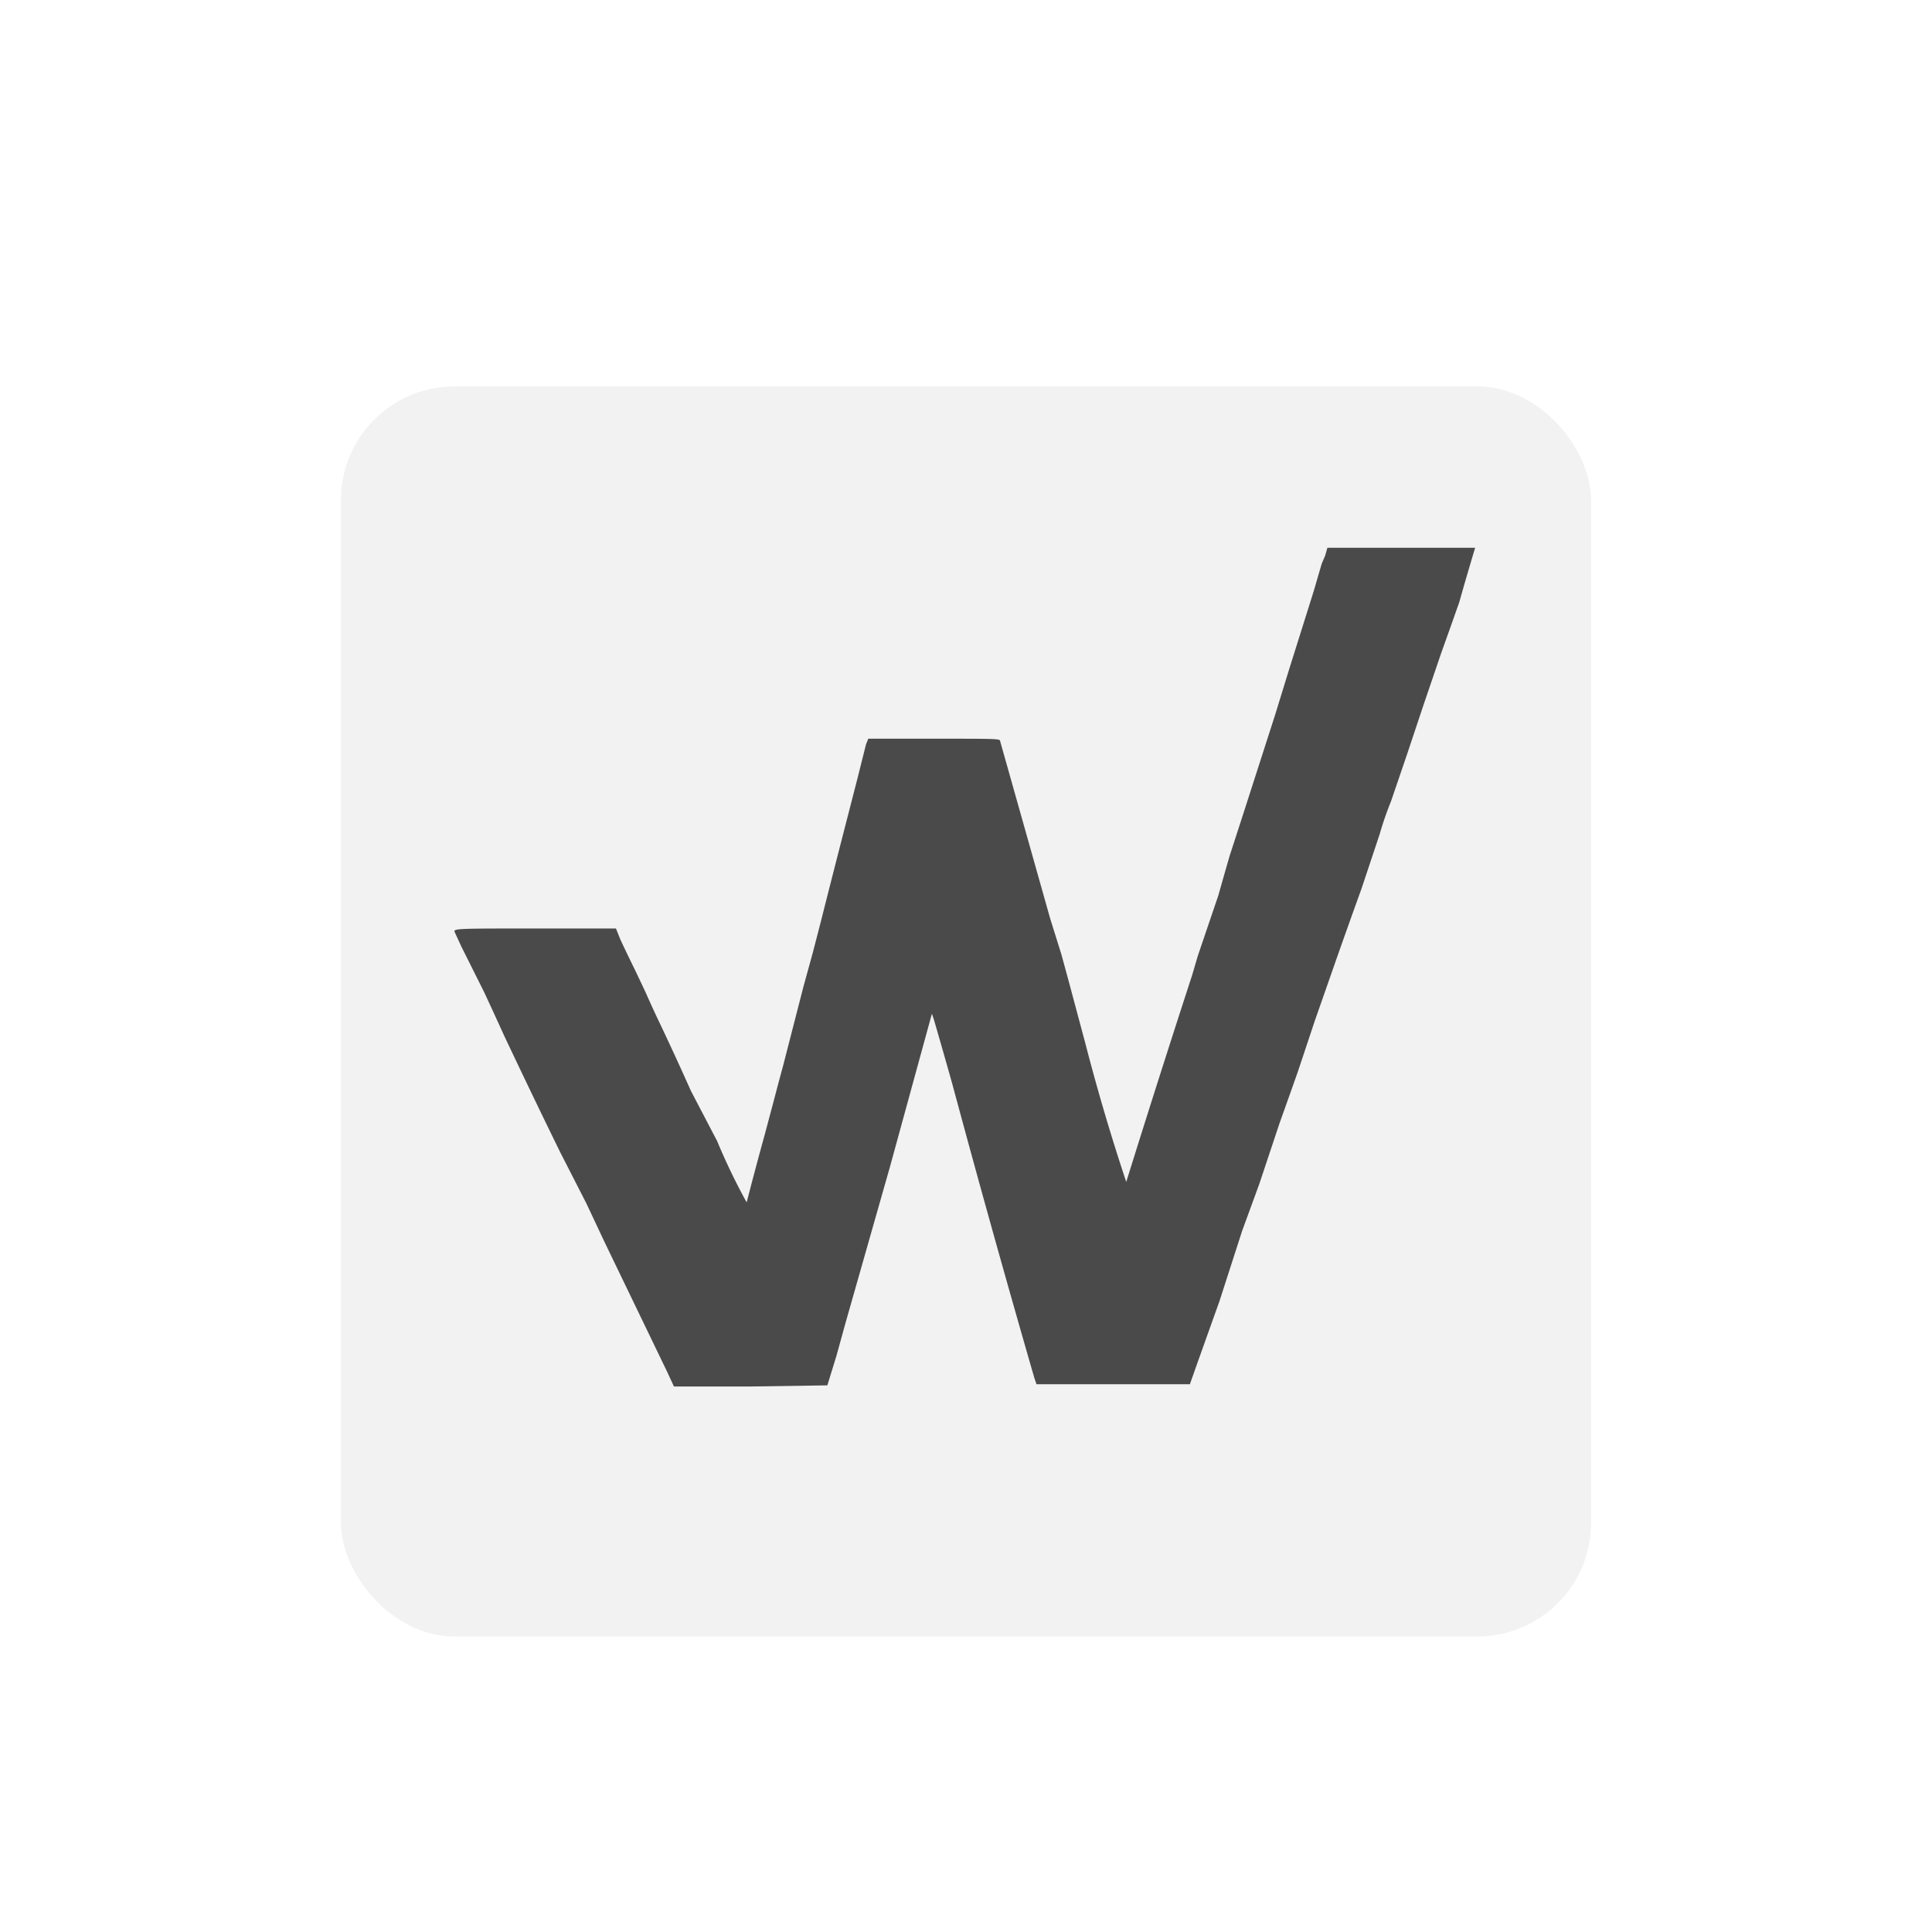
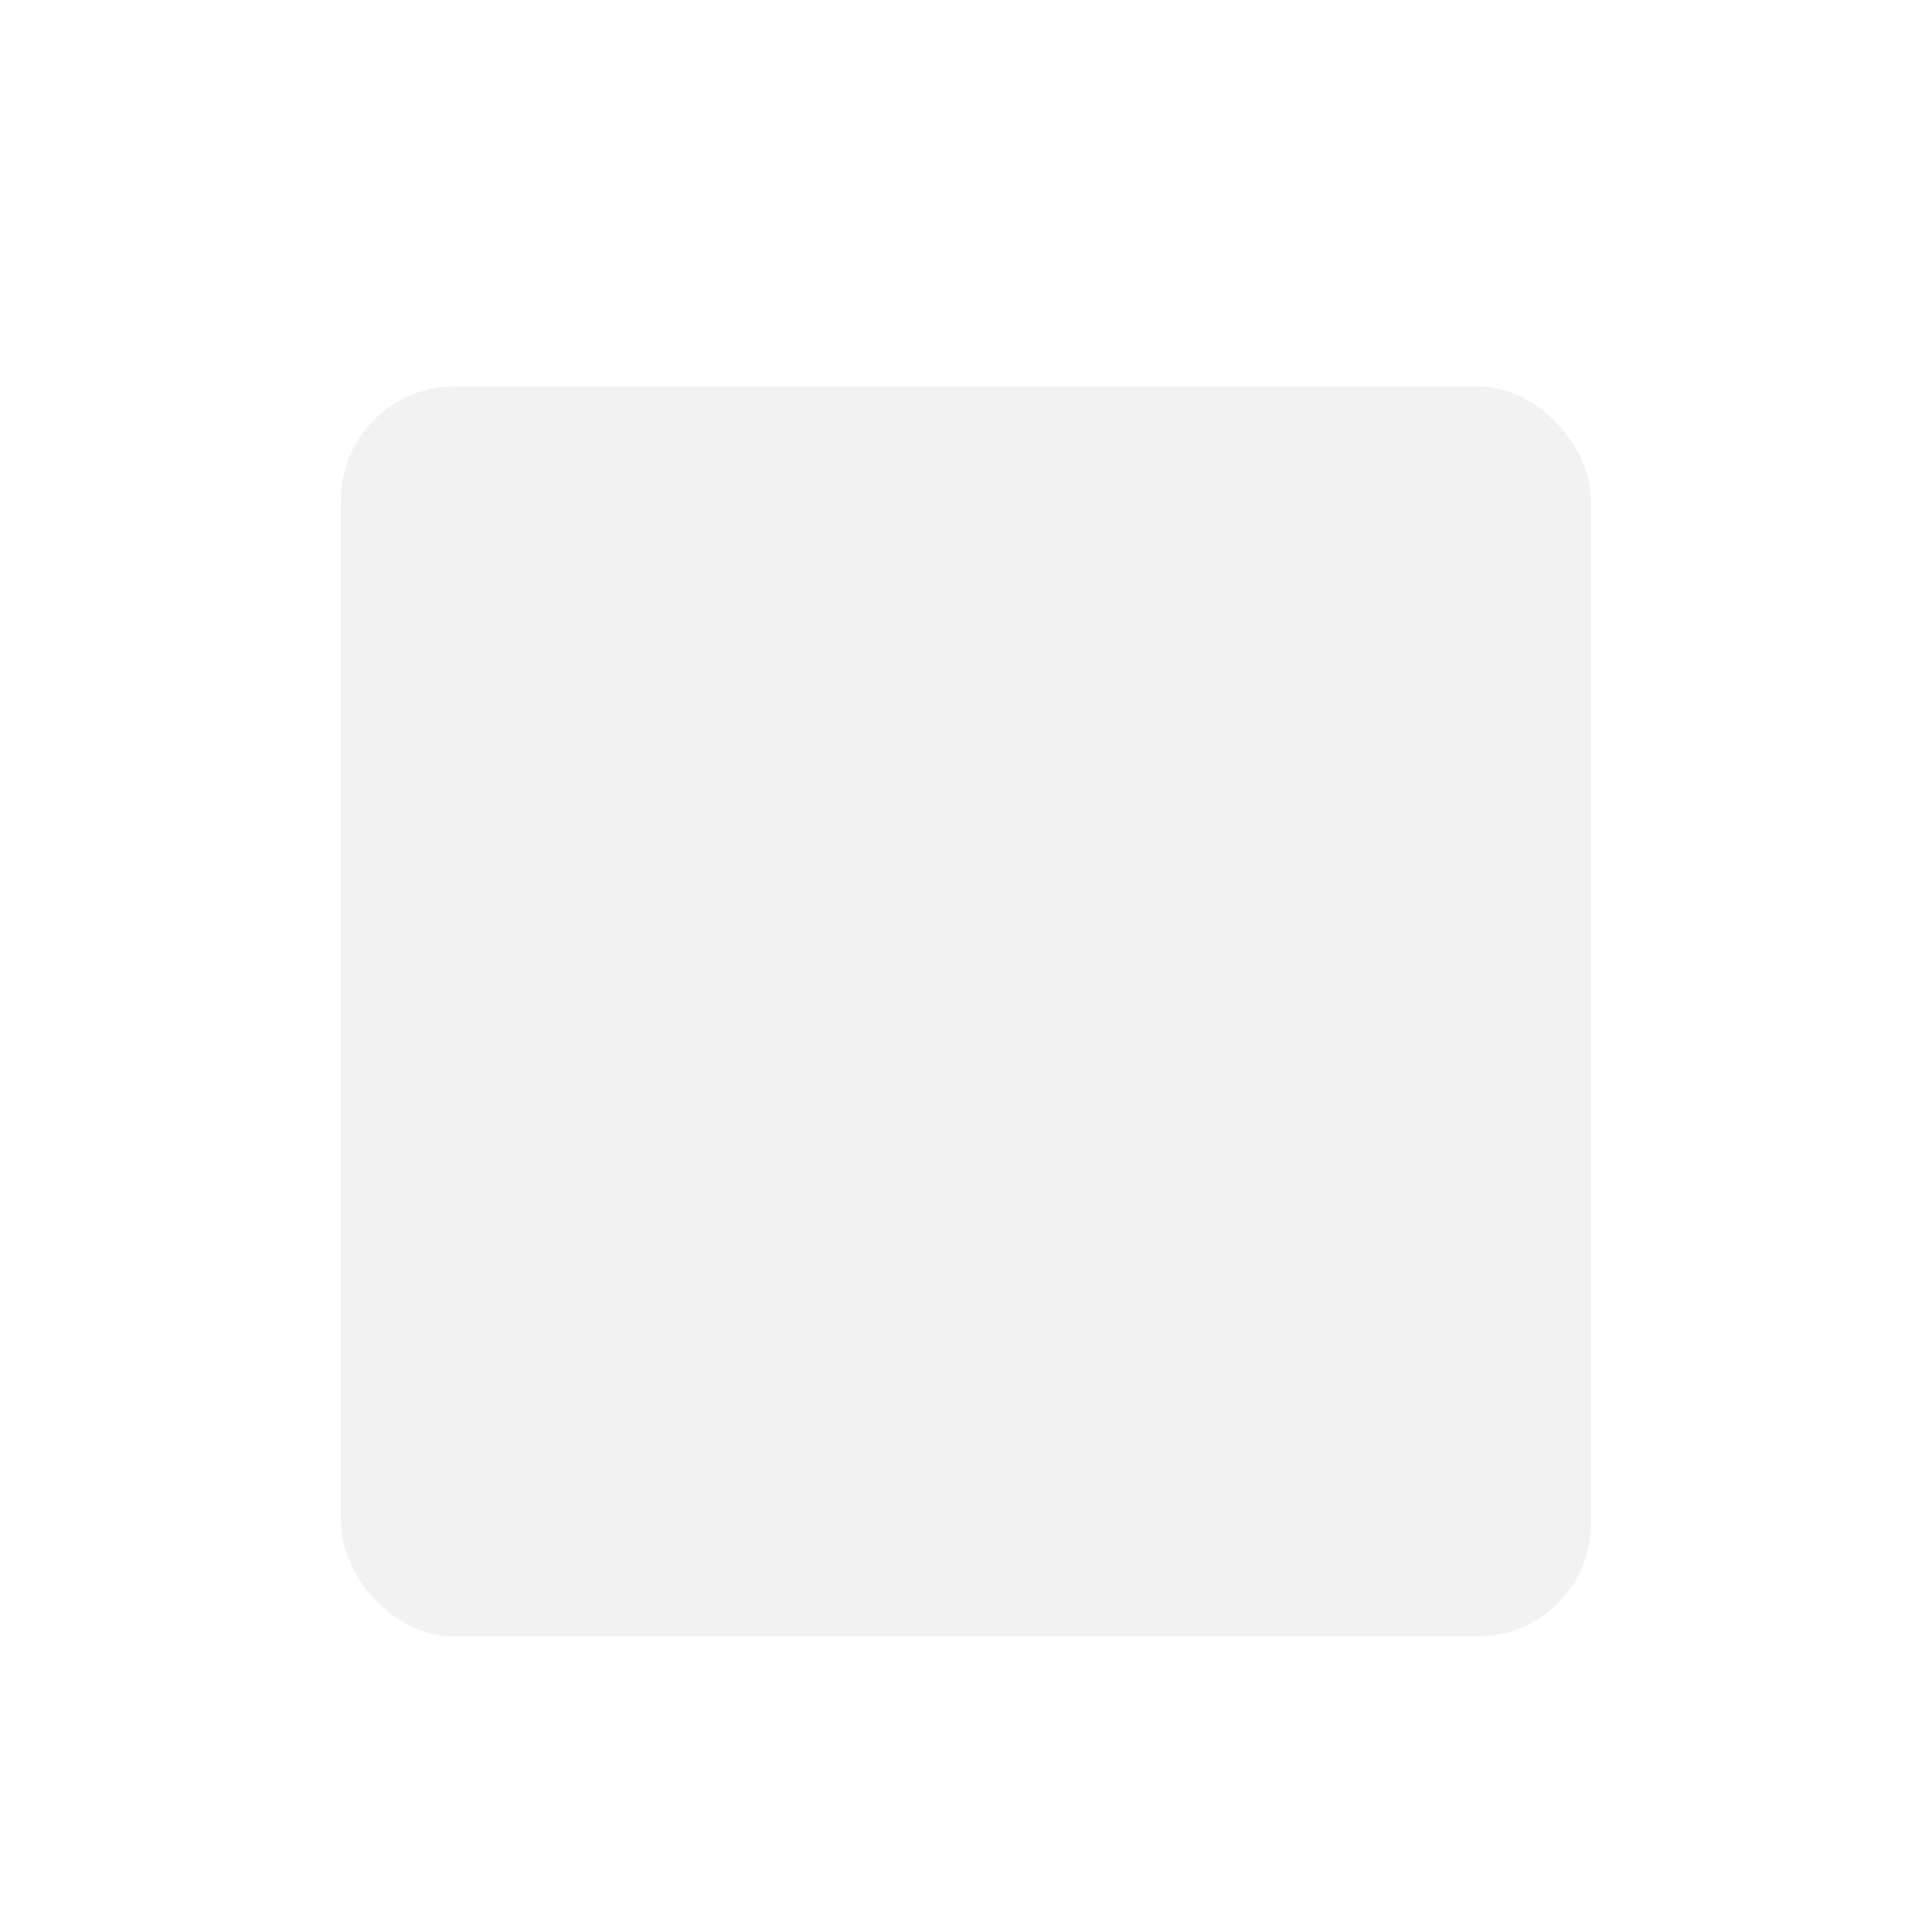
<svg xmlns="http://www.w3.org/2000/svg" width="170" height="170" fill="none">
  <g filter="url(#a)">
    <rect width="110" height="110" x="30" y="30" fill="#f2f2f2" rx="10" />
  </g>
  <defs>
    <filter id="a" width="170" height="170" x="0" y="0" color-interpolation-filters="sRGB" filterUnits="userSpaceOnUse">
      <feFlood flood-opacity="0" result="BackgroundImageFix" />
      <feColorMatrix in="SourceAlpha" result="hardAlpha" values="0 0 0 0 0 0 0 0 0 0 0 0 0 0 0 0 0 0 127 0" />
      <feOffset dy="4" />
      <feGaussianBlur stdDeviation="15" />
      <feComposite in2="hardAlpha" operator="out" />
      <feColorMatrix values="0 0 0 0 0 0 0 0 0 0 0 0 0 0 0 0 0 0 0.15 0" />
      <feBlend in2="BackgroundImageFix" result="effect1_dropShadow_676_1066" />
      <feBlend in="SourceGraphic" in2="effect1_dropShadow_676_1066" result="shape" />
    </filter>
  </defs>
-   <path fill="#4b4a4a" d="m116.6 48.9-.3.7-.7 2.4-2.2 7-1.2 3.9-2.8 8.7-1.2 3.7a586 586 0 0 0-1 3.5l-1.8 5.3-.5 1.7a1480 1480 0 0 0-5.8 18.2 186 186 0 0 1-3.6-12.2L94 86.2l-.6-2.2-1-3.2L88 65.2c0-.2-.4-.2-5.8-.2h-5.8l-.2.5-.7 2.8-.9 3.5a1839 1839 0 0 0-2.4 9.4l-.7 2.7-.8 2.9-1.8 7a254 254 0 0 0-.8 3l-.8 3a338 338 0 0 0-1.6 6 55 55 0 0 1-2.6-5.4L60.8 96a272 272 0 0 0-3-6.5 100 100 0 0 1-1-2.2l-.9-1.9a168 168 0 0 1-1.3-2.7l-.4-1H47c-6.7 0-7.1 0-7 .3l.6 1.3 2 4a334 334 0 0 1 1.7 3.7 798 798 0 0 0 5 10.4l2.3 4.5 1.6 3.4 5.5 11.4.6 1.3h6.8l6.7-.1.8-2.6.8-2.9 3.9-13.7L82 89.2l.2.6a628 628 0 0 1 1.6 5.6 1473 1473 0 0 0 7.2 25.8l.2.6h13.5l.6-1.7 2-5.6 2-6.2 1.5-4.1 1.8-5.4a770 770 0 0 0 1.6-4.5l1.5-4.5 2.1-6a893 893 0 0 1 2-5.6l1.6-4.8a29 29 0 0 1 1-2.9l1.4-4.1 1.4-4.2 1.6-4.7a770 770 0 0 0 1.6-4.5 290 290 0 0 1 1.4-4.8h-13z" class="st0" />
</svg>